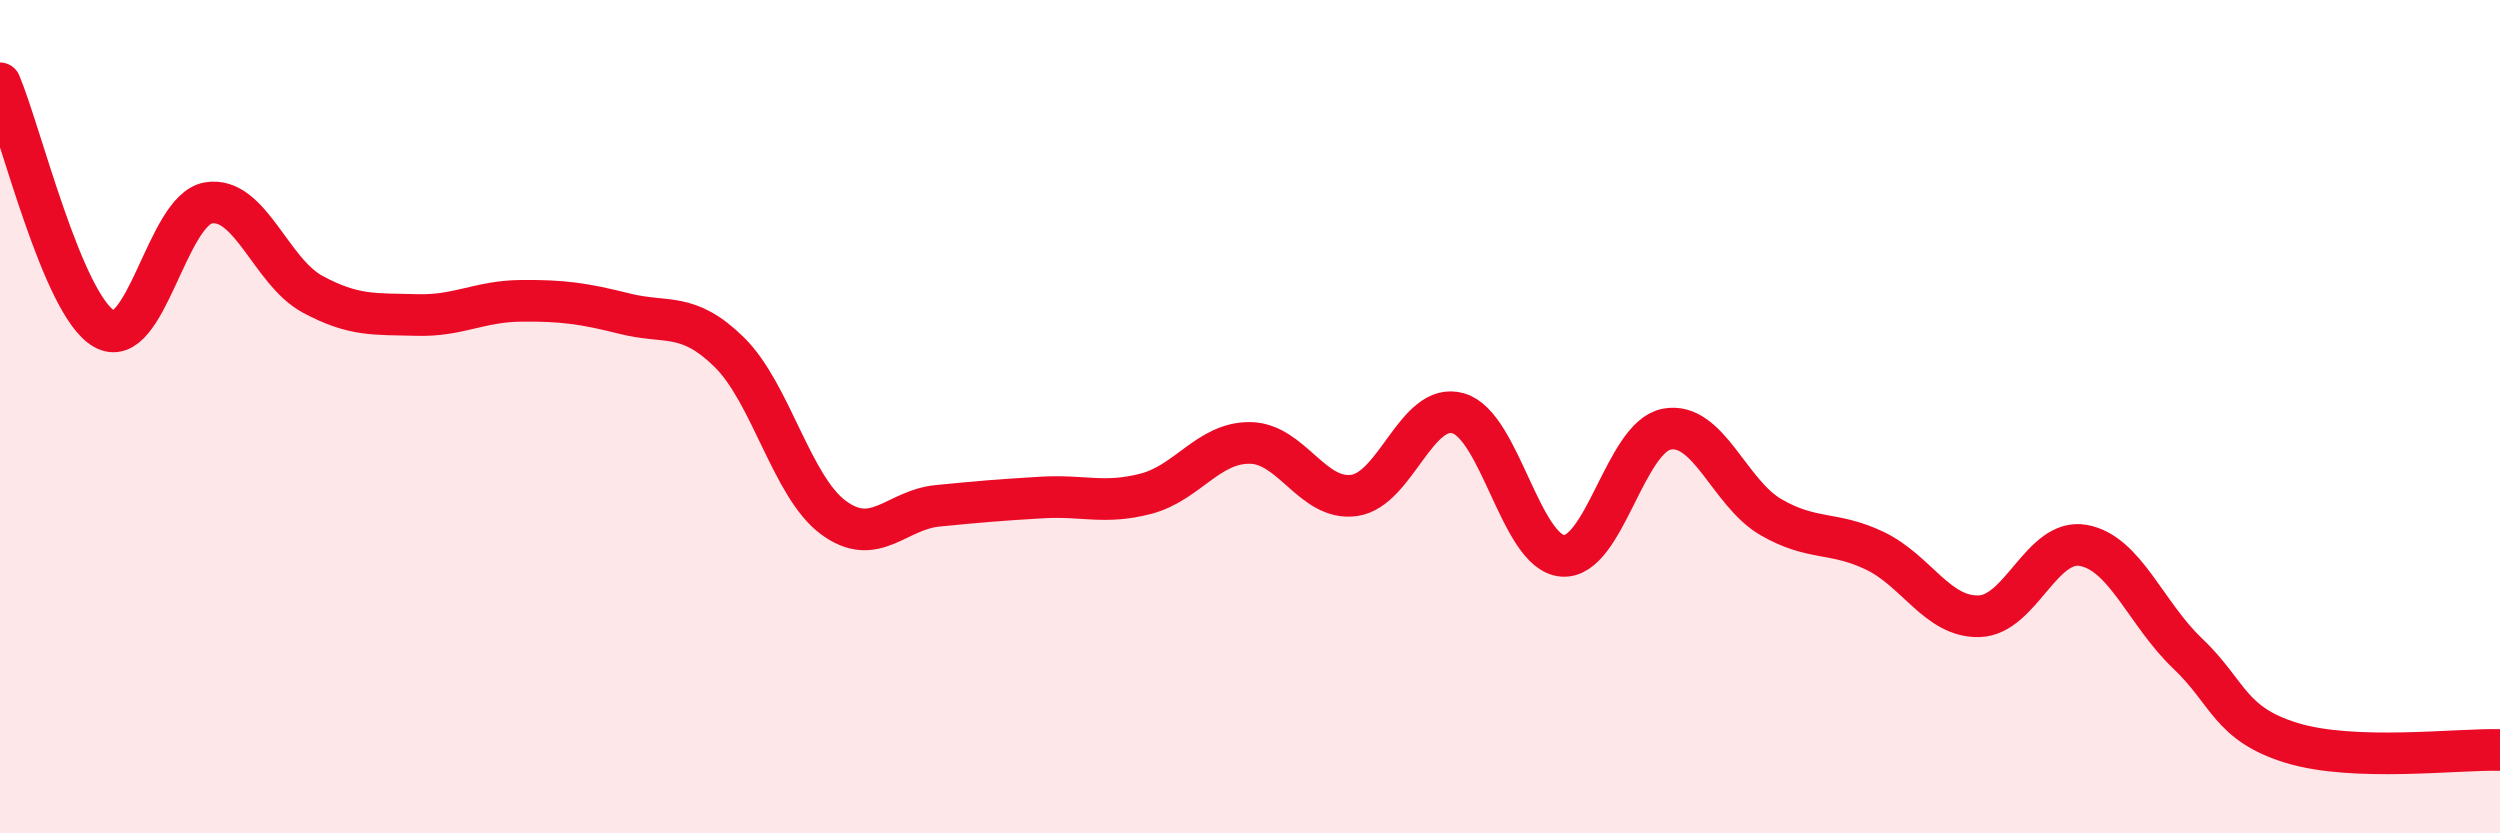
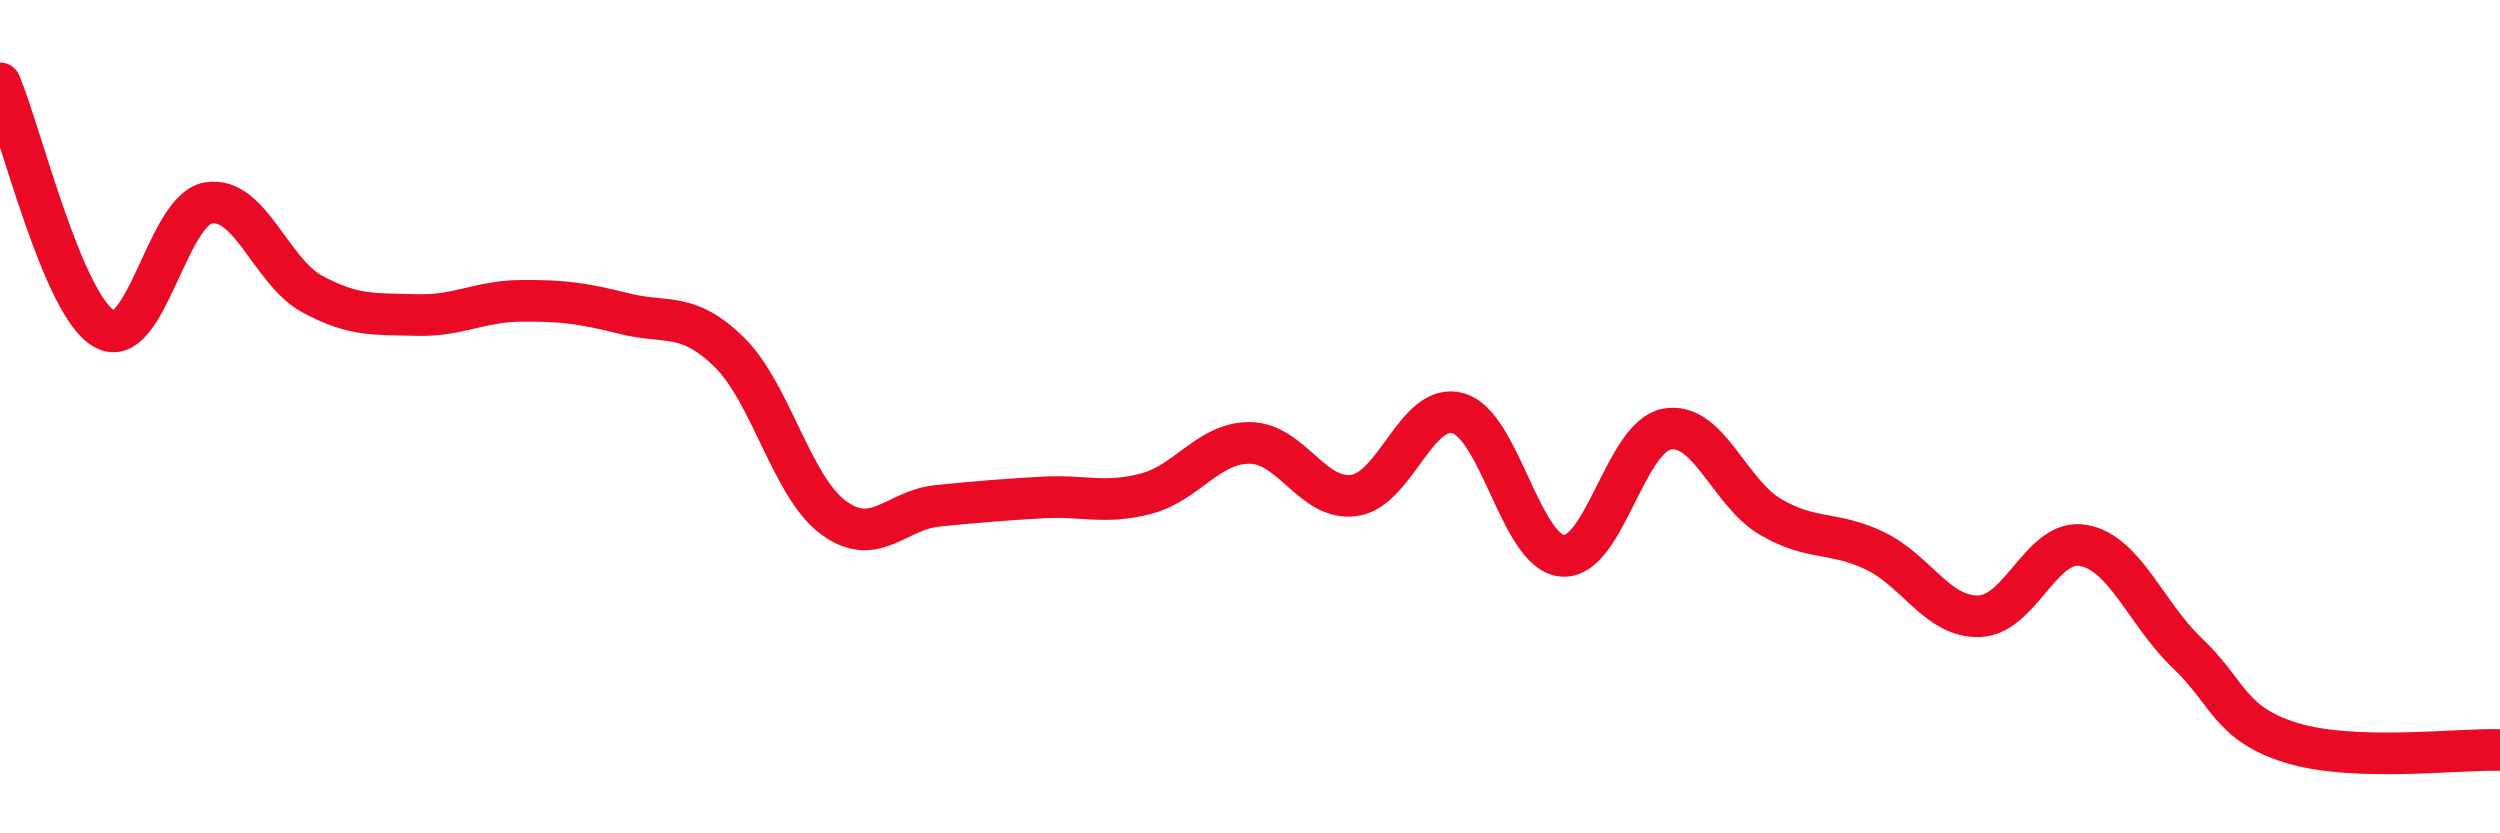
<svg xmlns="http://www.w3.org/2000/svg" width="60" height="20" viewBox="0 0 60 20">
-   <path d="M 0,2 C 0.5,3.18 1.5,7.32 2.5,7.89 C 3.5,8.46 4,5.04 5,4.87 C 6,4.7 6.5,6.52 7.5,7.06 C 8.5,7.6 9,7.53 10,7.56 C 11,7.59 11.5,7.23 12.5,7.22 C 13.5,7.21 14,7.28 15,7.53 C 16,7.78 16.5,7.47 17.5,8.45 C 18.5,9.43 19,11.68 20,12.42 C 21,13.16 21.5,12.24 22.5,12.14 C 23.5,12.04 24,12 25,11.94 C 26,11.88 26.5,12.11 27.5,11.85 C 28.5,11.59 29,10.62 30,10.63 C 31,10.64 31.5,12.03 32.5,11.89 C 33.5,11.75 34,9.63 35,9.92 C 36,10.21 36.5,13.26 37.5,13.34 C 38.5,13.42 39,10.49 40,10.3 C 41,10.11 41.5,11.83 42.5,12.41 C 43.5,12.99 44,12.74 45,13.22 C 46,13.7 46.5,14.82 47.5,14.79 C 48.5,14.76 49,12.91 50,13.09 C 51,13.27 51.5,14.73 52.5,15.68 C 53.5,16.63 53.5,17.37 55,17.83 C 56.5,18.29 59,17.97 60,18L60 20L0 20Z" fill="#EB0A25" opacity="0.1" stroke-linecap="round" stroke-linejoin="round" />
  <path d="M 0,2 C 0.5,3.18 1.5,7.32 2.5,7.89 C 3.5,8.46 4,5.04 5,4.87 C 6,4.7 6.5,6.52 7.5,7.06 C 8.5,7.6 9,7.53 10,7.56 C 11,7.59 11.5,7.23 12.5,7.22 C 13.5,7.21 14,7.28 15,7.53 C 16,7.78 16.5,7.47 17.5,8.45 C 18.5,9.43 19,11.68 20,12.42 C 21,13.16 21.5,12.24 22.5,12.14 C 23.5,12.04 24,12 25,11.94 C 26,11.88 26.5,12.11 27.5,11.85 C 28.5,11.59 29,10.62 30,10.63 C 31,10.64 31.5,12.03 32.5,11.89 C 33.5,11.75 34,9.63 35,9.92 C 36,10.21 36.5,13.26 37.5,13.34 C 38.5,13.42 39,10.49 40,10.3 C 41,10.11 41.5,11.83 42.5,12.41 C 43.5,12.99 44,12.74 45,13.22 C 46,13.7 46.5,14.82 47.5,14.79 C 48.5,14.76 49,12.91 50,13.09 C 51,13.27 51.5,14.73 52.5,15.68 C 53.5,16.63 53.5,17.37 55,17.83 C 56.5,18.29 59,17.97 60,18" stroke="#EB0A25" stroke-width="1" fill="none" stroke-linecap="round" stroke-linejoin="round" />
</svg>